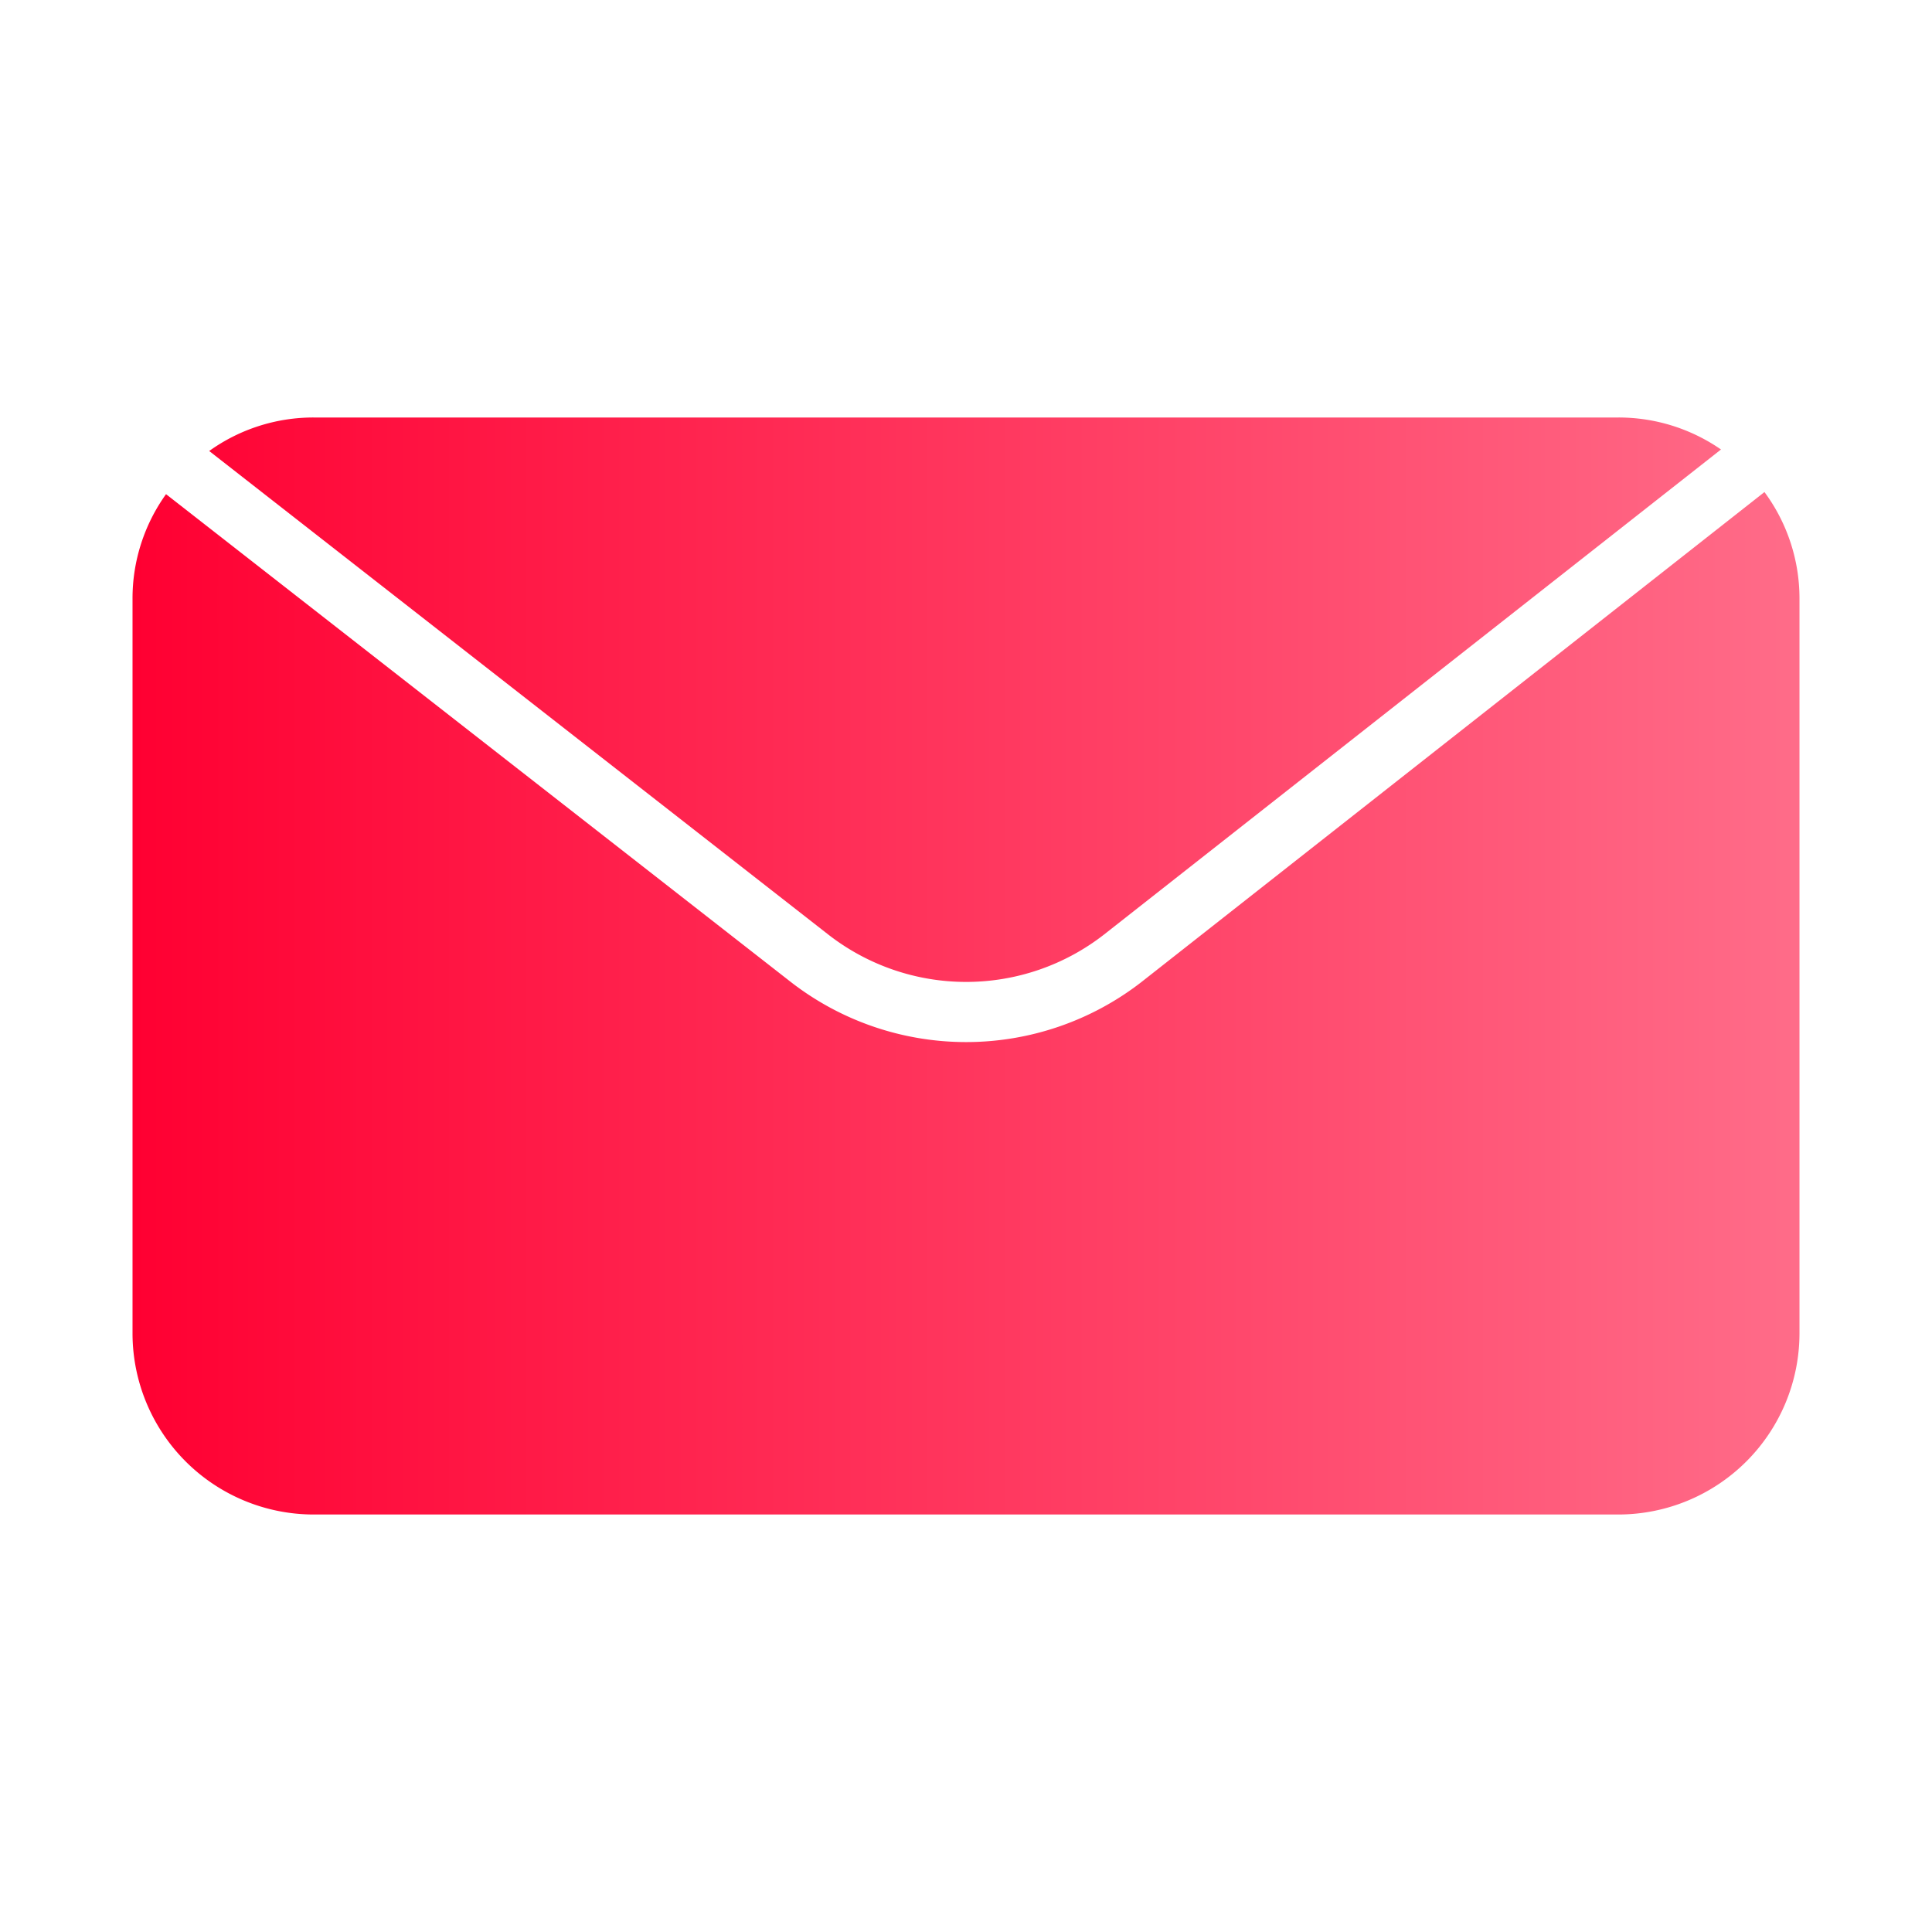
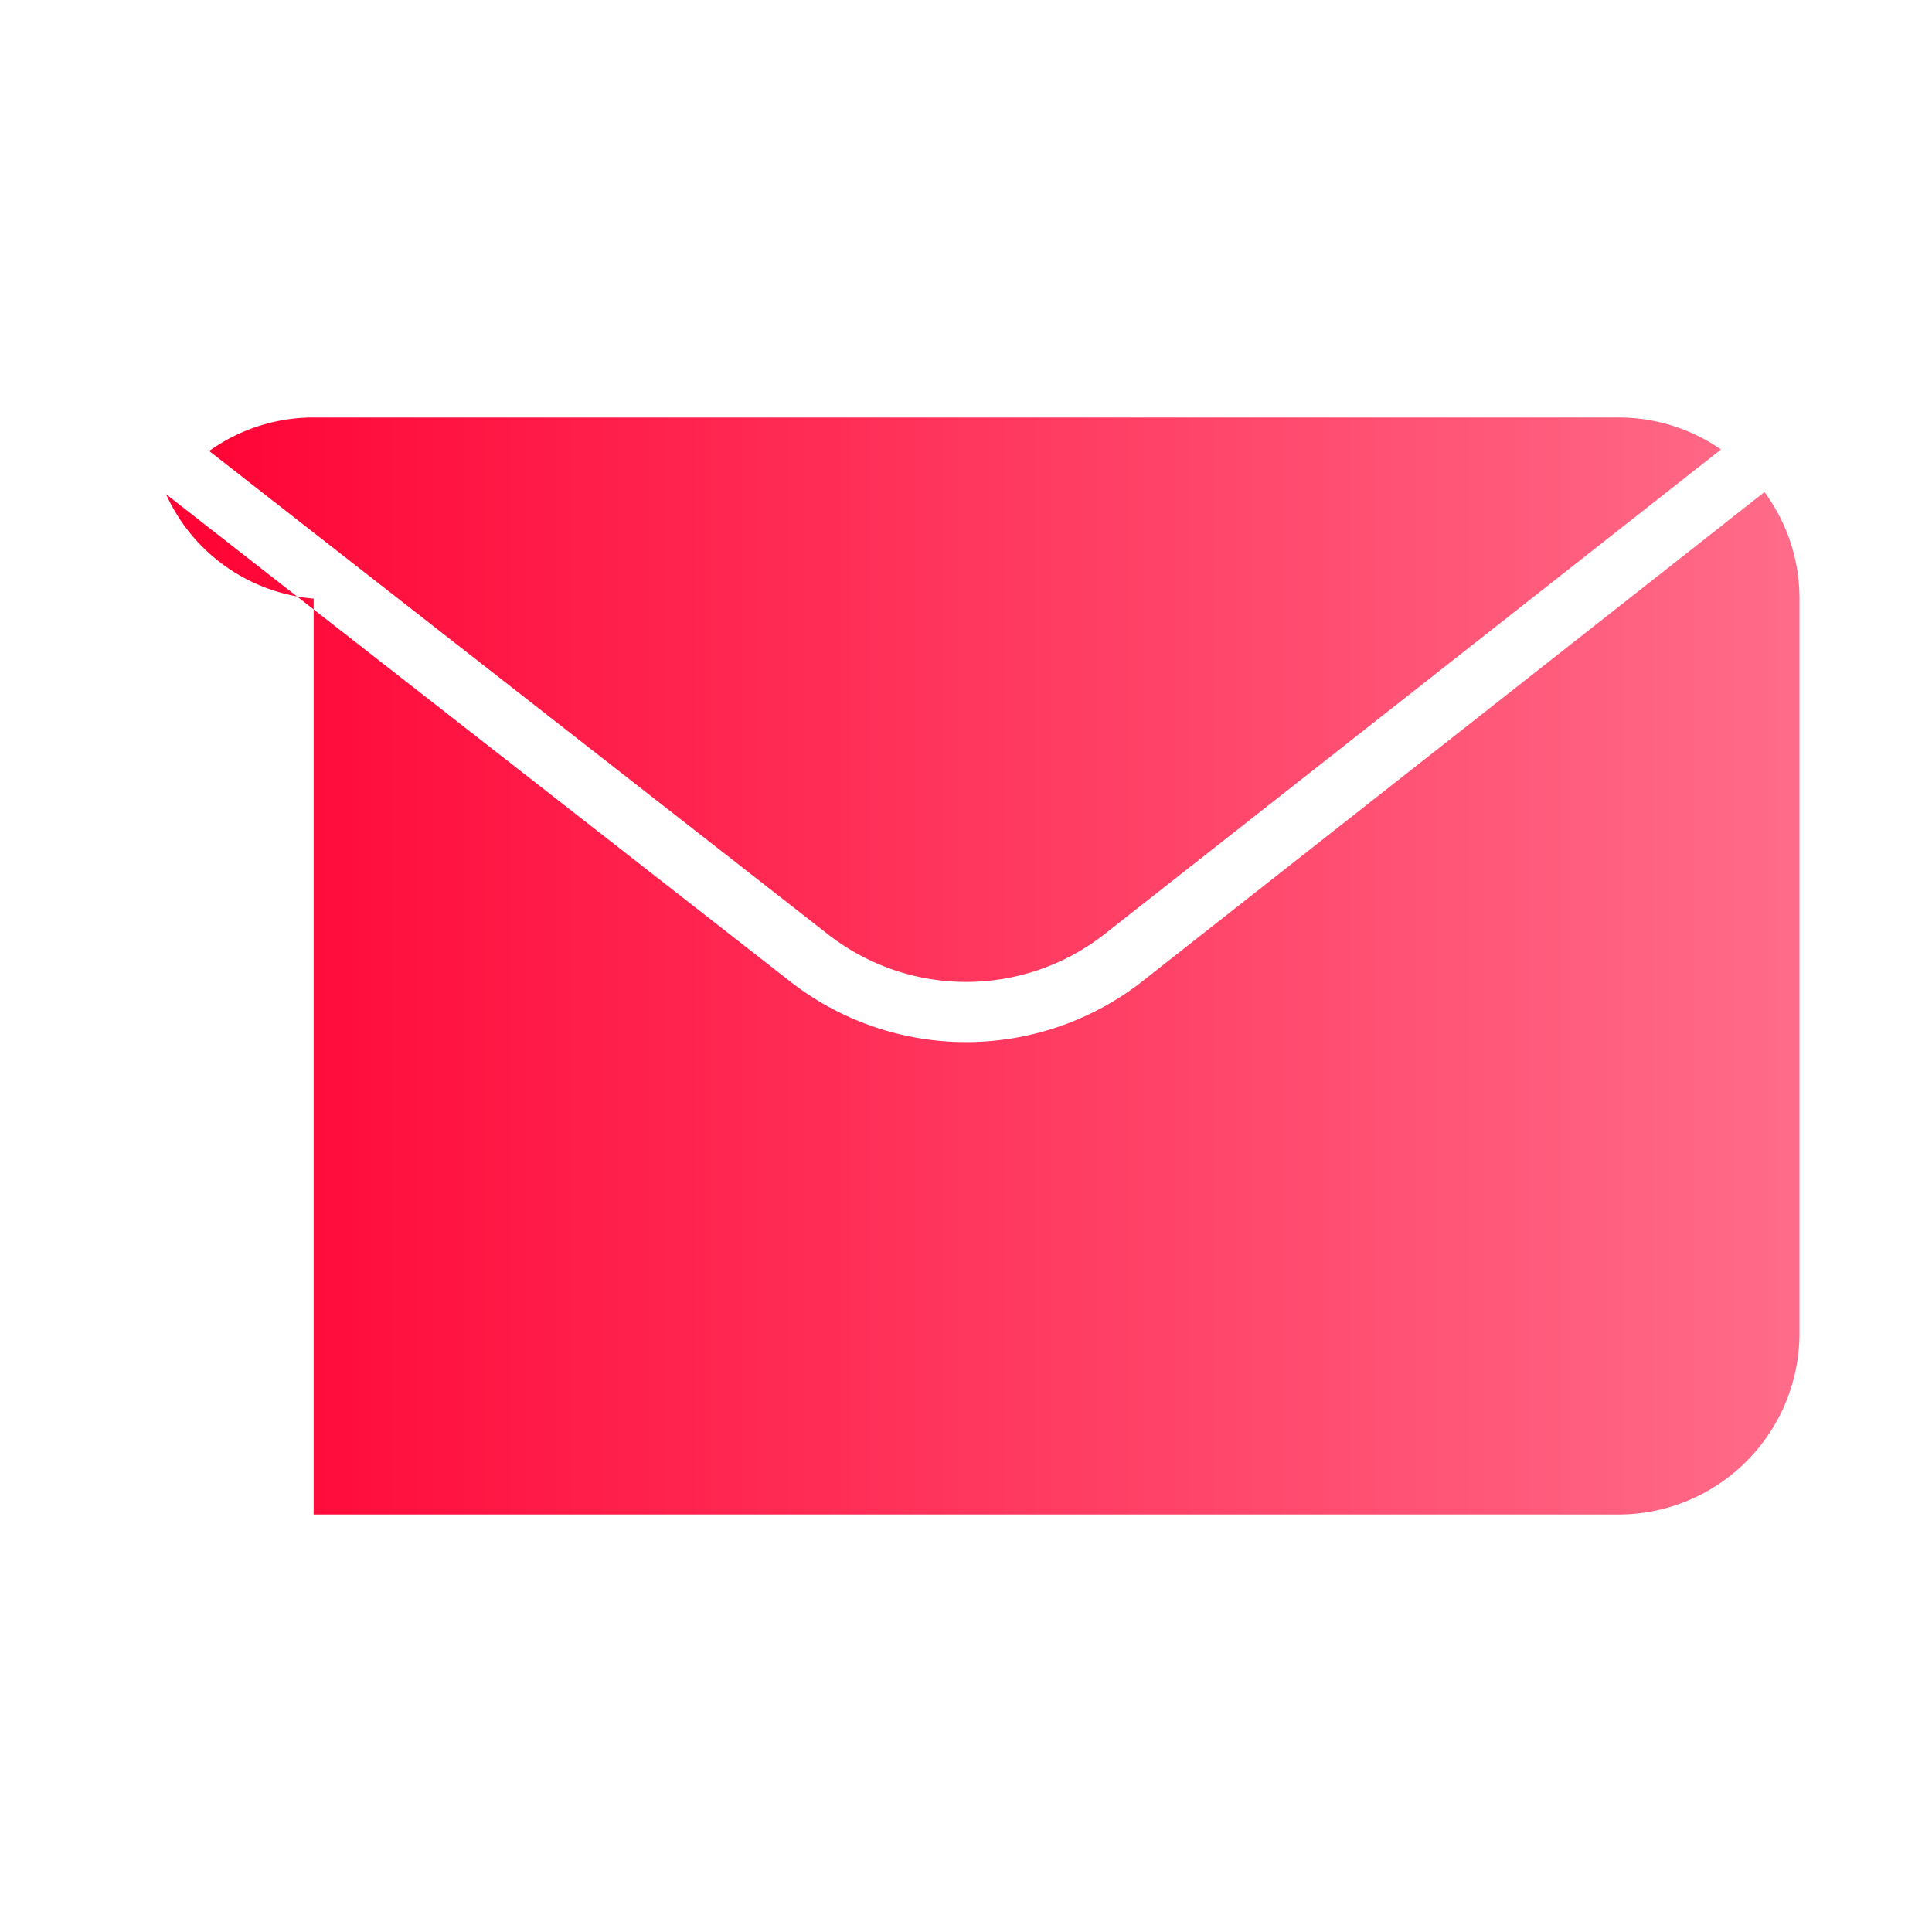
<svg xmlns="http://www.w3.org/2000/svg" data-name="Flat gradient" viewBox="0 0 64 64">
  <defs>
    <linearGradient id="a" x1="4.39" x2="59.61" y1="32" y2="32" gradientUnits="userSpaceOnUse">
      <stop class="stopColor00c0ff svgShape" offset="0" stop-color="#ff0032" />
      <stop class="stopColor5558ff svgShape" offset="1" stop-color="#ff6c89" />
    </linearGradient>
  </defs>
-   <path fill="url(#a)" d="M59.61,19.83V44.17a6.005,6.005,0,0,1-6,6H10.39a6.005,6.005,0,0,1-6-6V19.83A5.923,5.923,0,0,1,5.5,16.37L26.21,32.54a9.47,9.47,0,0,0,11.59,0L58.45,16.3A5.926,5.926,0,0,1,59.61,19.83ZM27.44,30.96a7.431,7.431,0,0,0,9.13,0L57.01,14.89a5.958,5.958,0,0,0-3.4-1.06H10.39a5.923,5.923,0,0,0-3.46,1.11Z" />
+   <path fill="url(#a)" d="M59.61,19.83V44.17a6.005,6.005,0,0,1-6,6H10.39V19.83A5.923,5.923,0,0,1,5.5,16.37L26.21,32.54a9.47,9.47,0,0,0,11.59,0L58.45,16.3A5.926,5.926,0,0,1,59.61,19.83ZM27.44,30.96a7.431,7.431,0,0,0,9.13,0L57.01,14.89a5.958,5.958,0,0,0-3.4-1.06H10.39a5.923,5.923,0,0,0-3.46,1.11Z" />
</svg>